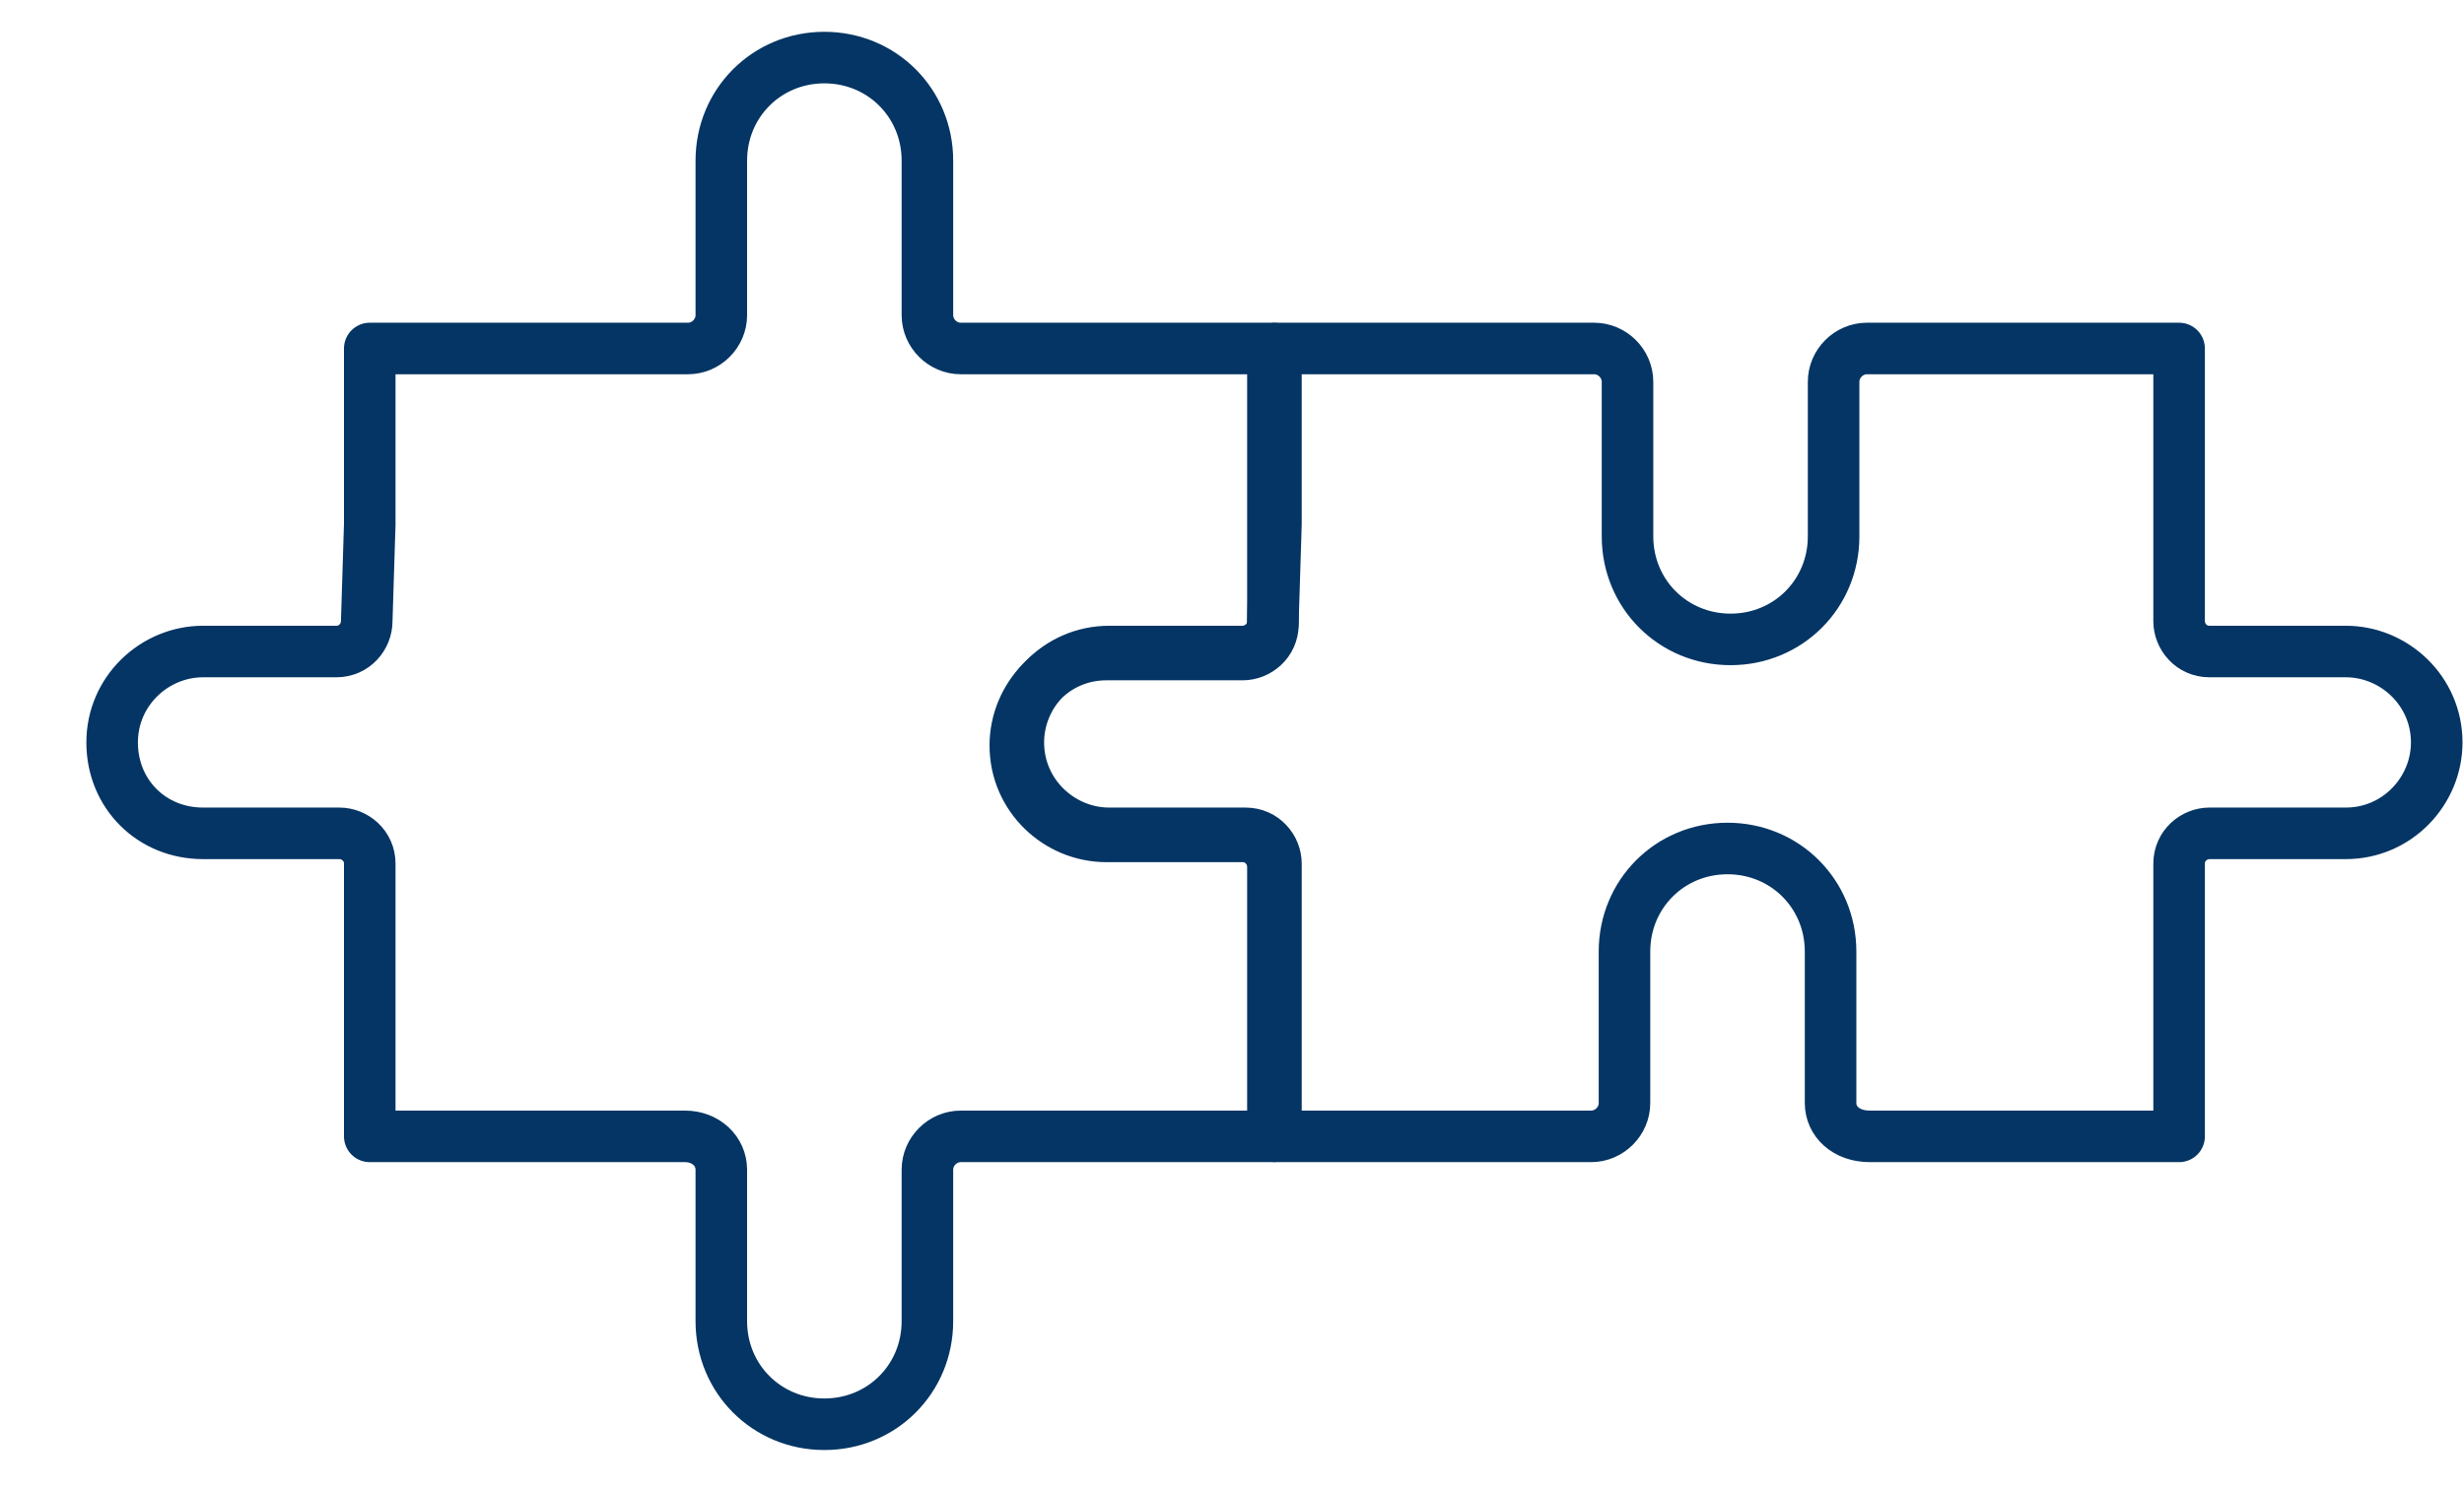
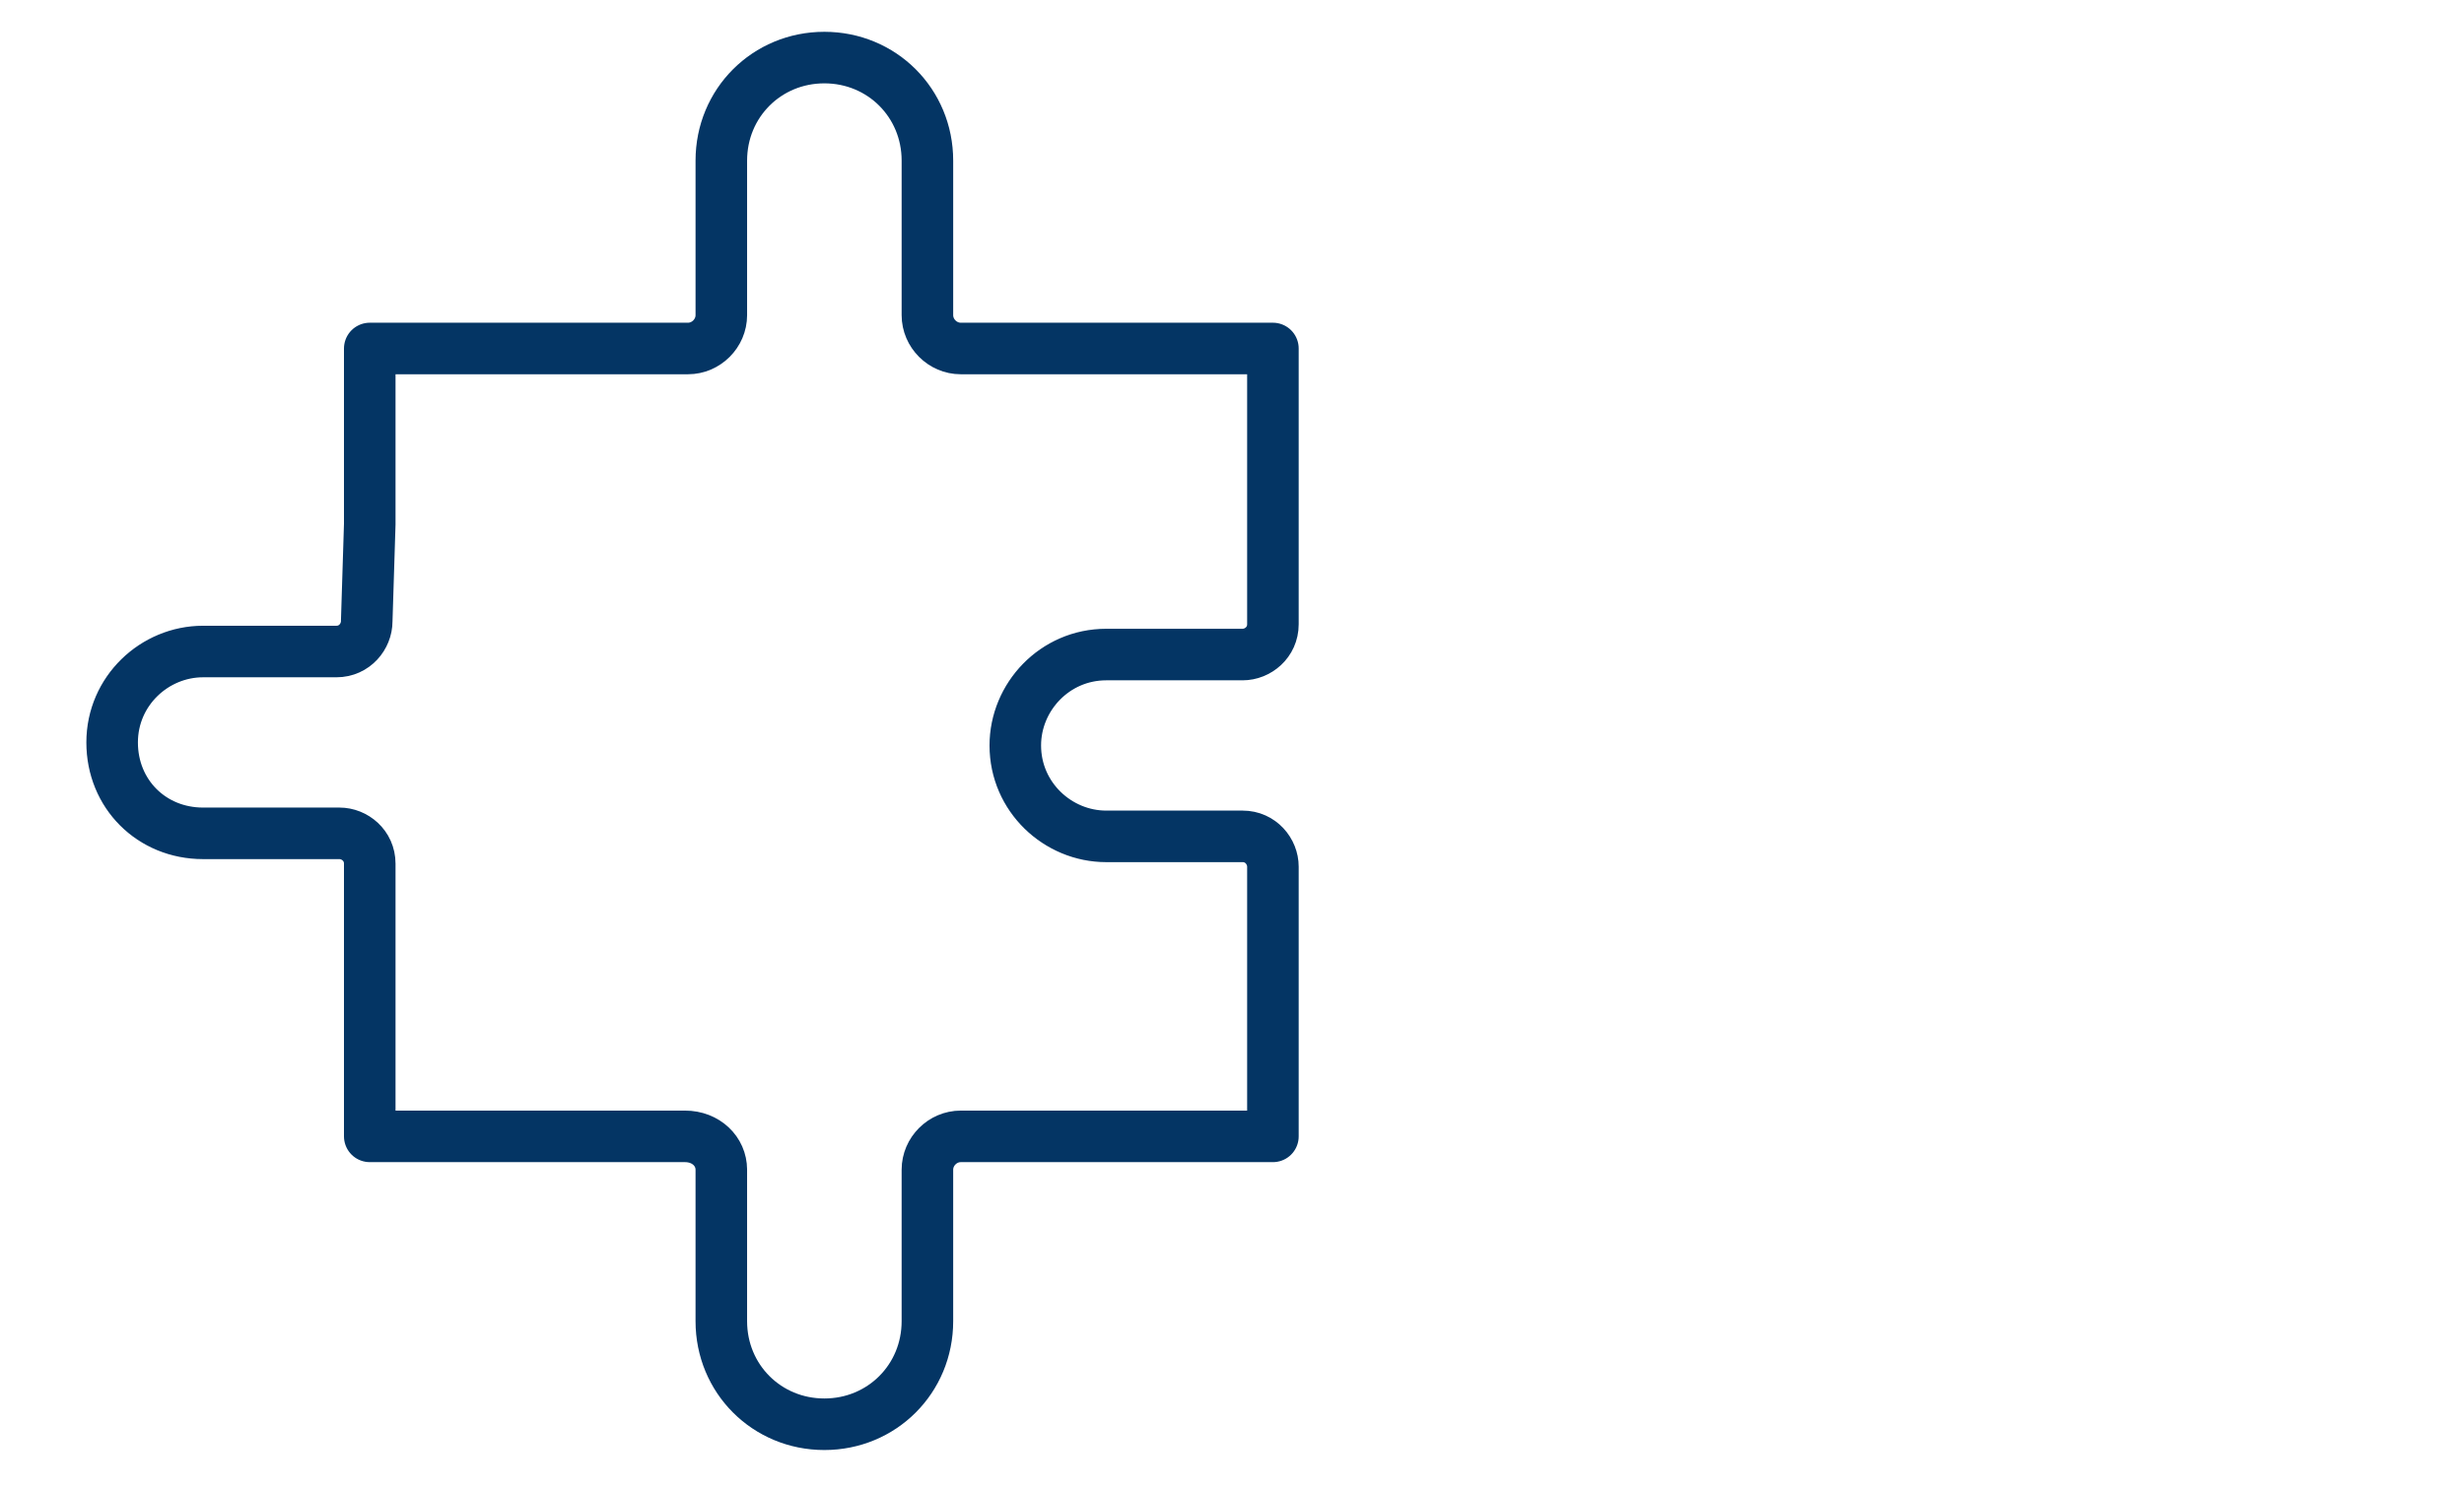
<svg xmlns="http://www.w3.org/2000/svg" version="1.1" id="Capa_1" x="0px" y="0px" viewBox="0 0 81.3 49.2" style="enable-background:new 0 0 81.3 49.2;" xml:space="preserve">
  <style type="text/css">
	.st0{fill:none;stroke:#043564;stroke-width:1.701;stroke-linecap:round;stroke-linejoin:round;stroke-miterlimit:10;}
</style>
  <title>Mesa de trabajo 4</title>
  <path class="st0" d="M23.8,38.6v5c0,1.9,1.5,3.4,3.4,3.4c1.9,0,3.4-1.5,3.4-3.4v-5c0-0.6,0.5-1.1,1.1-1.1l0,0H42V30l0-1.4  c0-0.5-0.4-1-1-1h-4.5c-1.6,0-3-1.3-3-3c0-1.6,1.3-3,3-3H41c0.5,0,1-0.4,1-1l0-0.9v-8.2H31.7c-0.6,0-1.1-0.5-1.1-1.1V5.3  c0-1.9-1.5-3.4-3.4-3.4c-1.9,0-3.4,1.5-3.4,3.4v5.1c0,0.6-0.5,1.1-1.1,1.1H12.2v5.8l-0.1,3.2c0,0.5-0.4,1-1,1H6.7c-1.6,0-3,1.3-3,3  s1.3,3,3,3h4.5c0.5,0,1,0.4,1,1l0,3v6h10.4C23.3,37.5,23.8,38,23.8,38.6L23.8,38.6" />
-   <path class="st0" d="M60.4,36.4v-5c0-1.9-1.5-3.4-3.4-3.4s-3.4,1.5-3.4,3.4v5c0,0.6-0.5,1.1-1.1,1.1l-1,0h-9.4v-6l0-3  c0-0.5-0.4-1-1-1h-4.5c-1.6,0-3-1.3-3-3c0-1.6,1.3-3,3-3H41c0.5,0,1-0.4,1-1l0.1-3.2v-5.8h8.5l2,0c0.6,0,1.1,0.5,1.1,1.1v5.1  c0,1.9,1.5,3.4,3.4,3.4c1.9,0,3.4-1.5,3.4-3.4v-5.1c0-0.6,0.5-1.1,1.1-1.1l3.3,0h7v5.6l0,2l0,1.4c0,0.5,0.4,1,1,1h4.5  c1.6,0,3,1.3,3,3c0,1.6-1.3,3-3,3h-4.5c-0.5,0-1,0.4-1,1l0,0.9l0,2.3v5.8h-8.5h-0.7l-1,0C60.9,37.5,60.4,37,60.4,36.4L60.4,36.4" />
</svg>